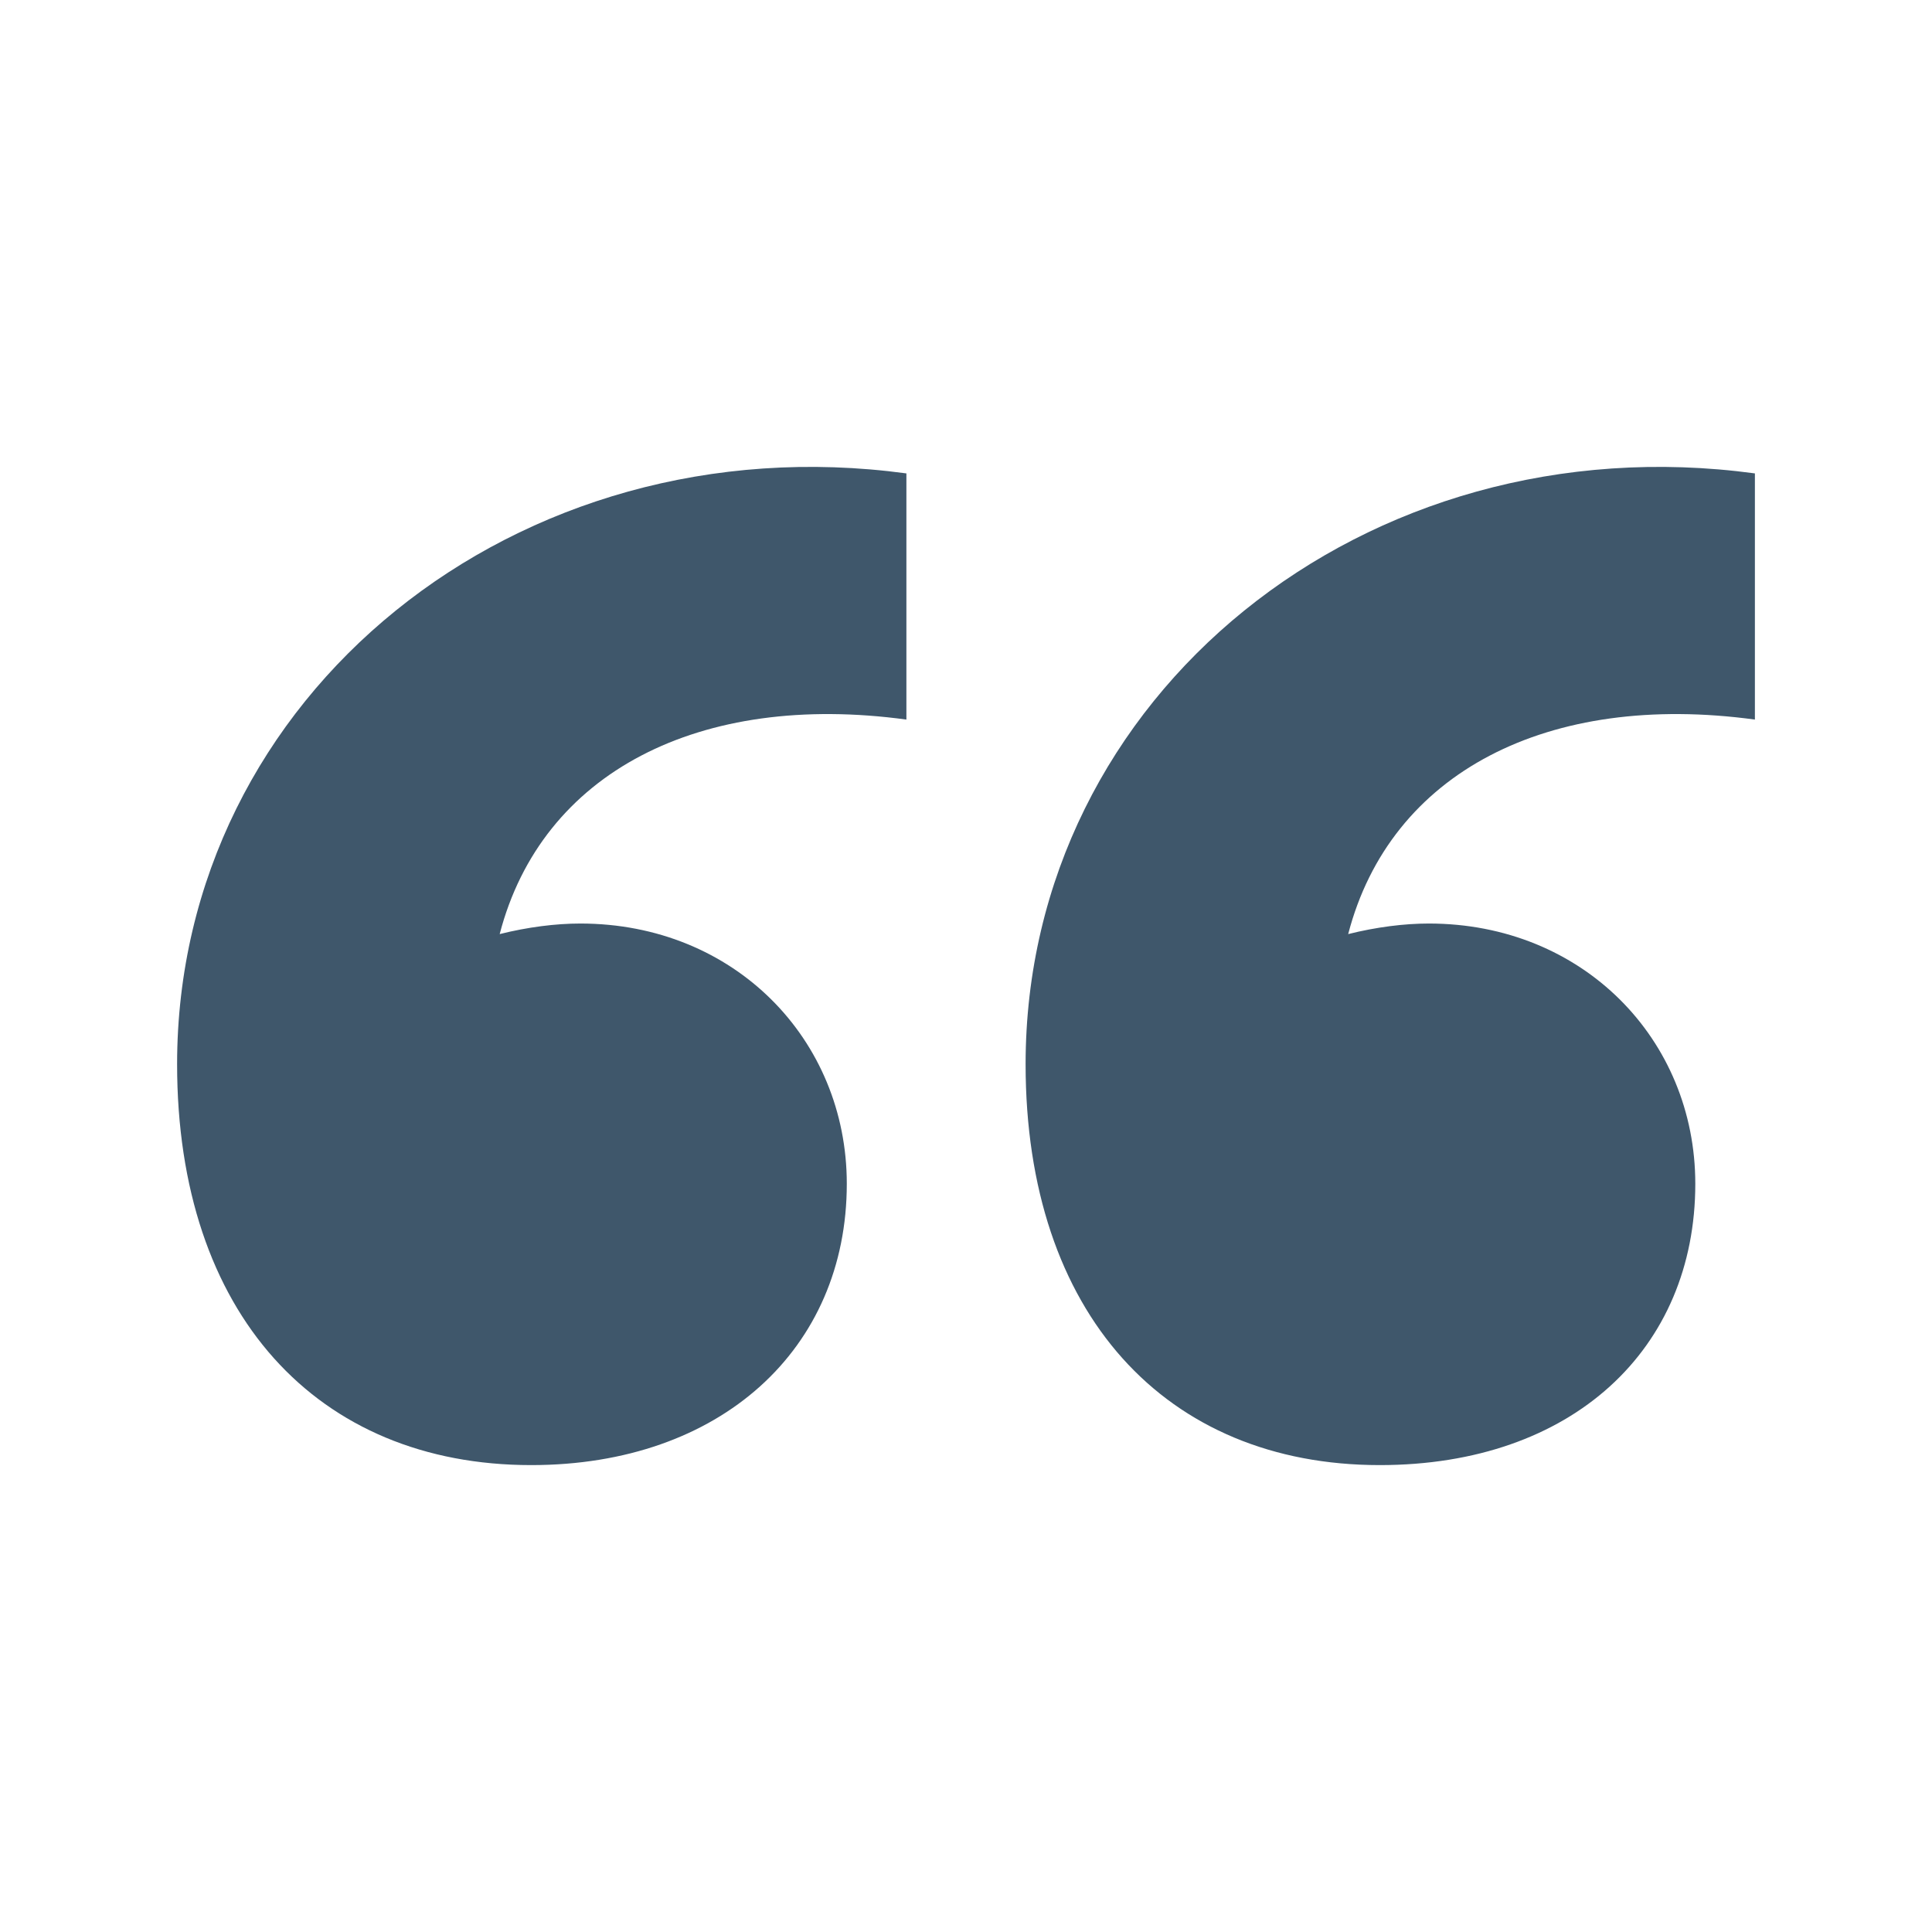
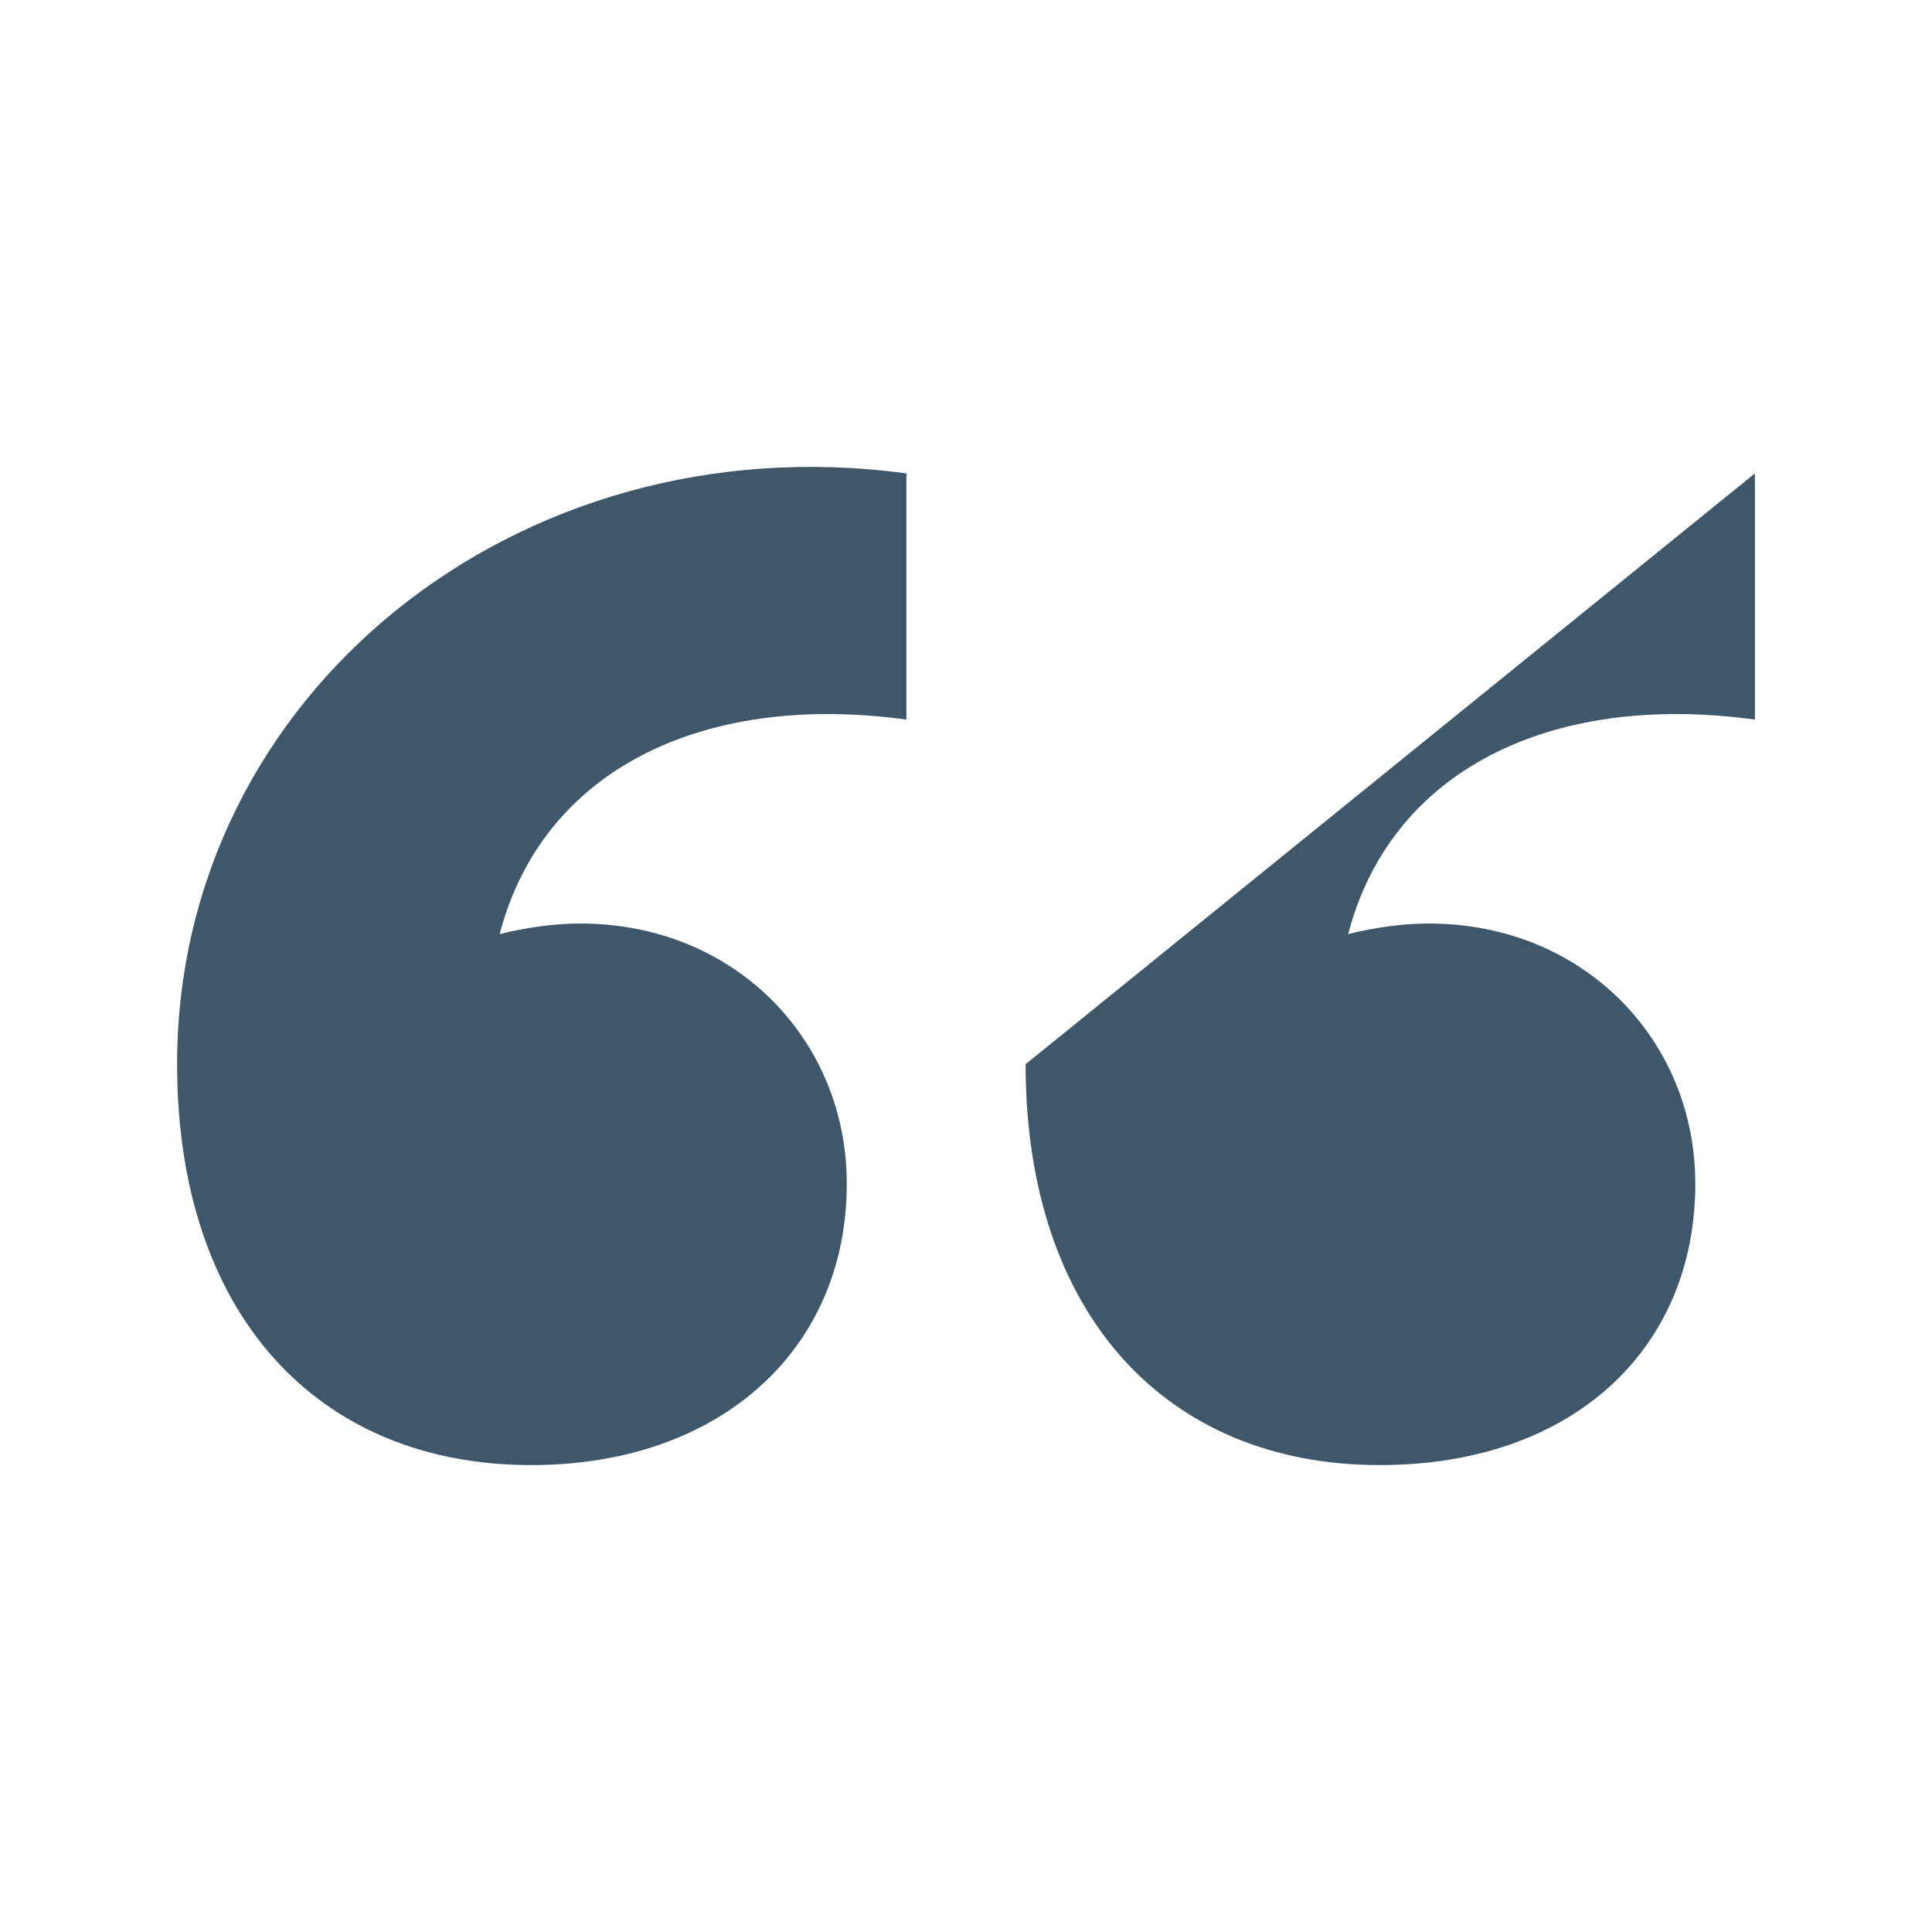
<svg xmlns="http://www.w3.org/2000/svg" width="60" height="60" viewBox="0 0 60 60" fill="none">
-   <path d="M5.5 33.05C5.5 40.804 9.856 45.5 16.498 45.5C22.378 45.5 26.298 41.896 26.298 36.763C26.298 32.285 22.813 28.681 18.022 28.681C17.26 28.681 16.389 28.791 15.518 29.009C16.824 23.985 21.724 21.473 28.149 22.347V14.702C16.062 13.064 5.5 21.582 5.5 33.05ZM31.851 33.05C31.851 40.804 36.207 45.5 42.849 45.5C48.838 45.5 52.649 41.896 52.649 36.763C52.649 32.285 49.164 28.681 44.373 28.681C43.611 28.681 42.74 28.791 41.869 29.009C43.176 23.985 48.076 21.473 54.5 22.347V14.702C42.413 13.064 31.851 21.582 31.851 33.05Z" fill="#3F576B" />
+   <path d="M5.5 33.05C5.5 40.804 9.856 45.5 16.498 45.5C22.378 45.5 26.298 41.896 26.298 36.763C26.298 32.285 22.813 28.681 18.022 28.681C17.26 28.681 16.389 28.791 15.518 29.009C16.824 23.985 21.724 21.473 28.149 22.347V14.702C16.062 13.064 5.5 21.582 5.5 33.05ZM31.851 33.05C31.851 40.804 36.207 45.5 42.849 45.5C48.838 45.5 52.649 41.896 52.649 36.763C52.649 32.285 49.164 28.681 44.373 28.681C43.611 28.681 42.74 28.791 41.869 29.009C43.176 23.985 48.076 21.473 54.5 22.347V14.702Z" fill="#3F576B" />
</svg>